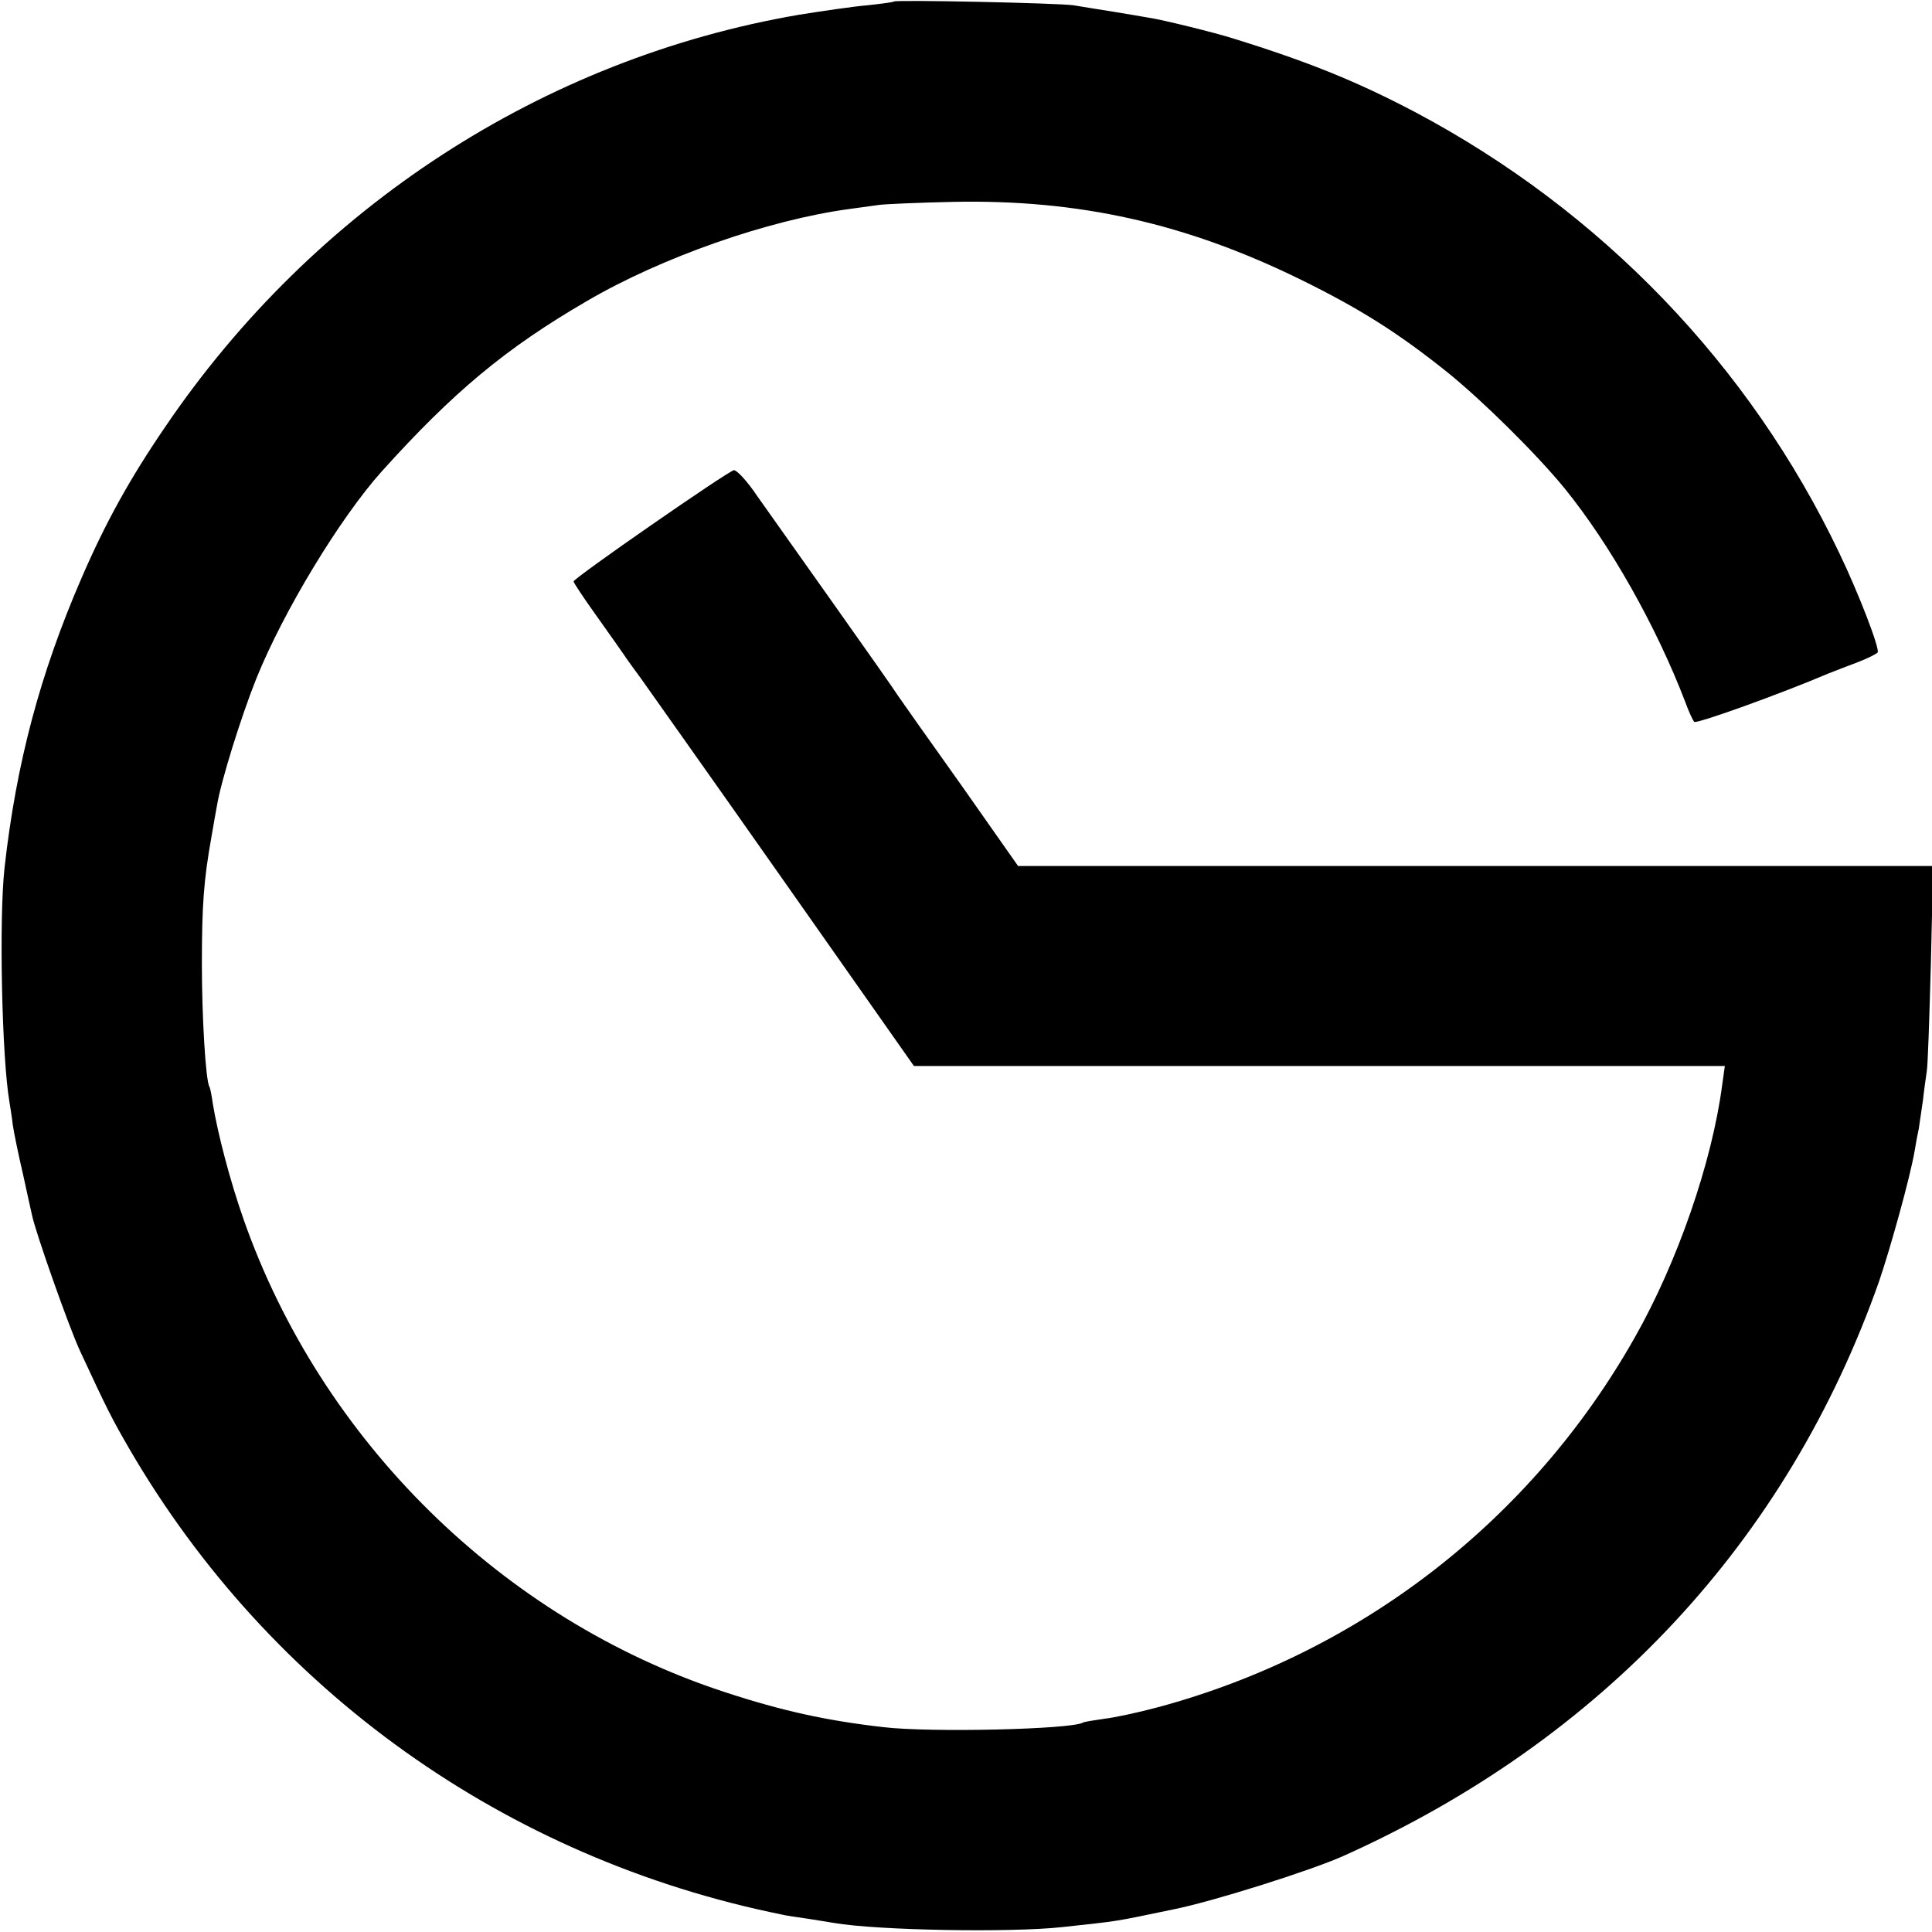
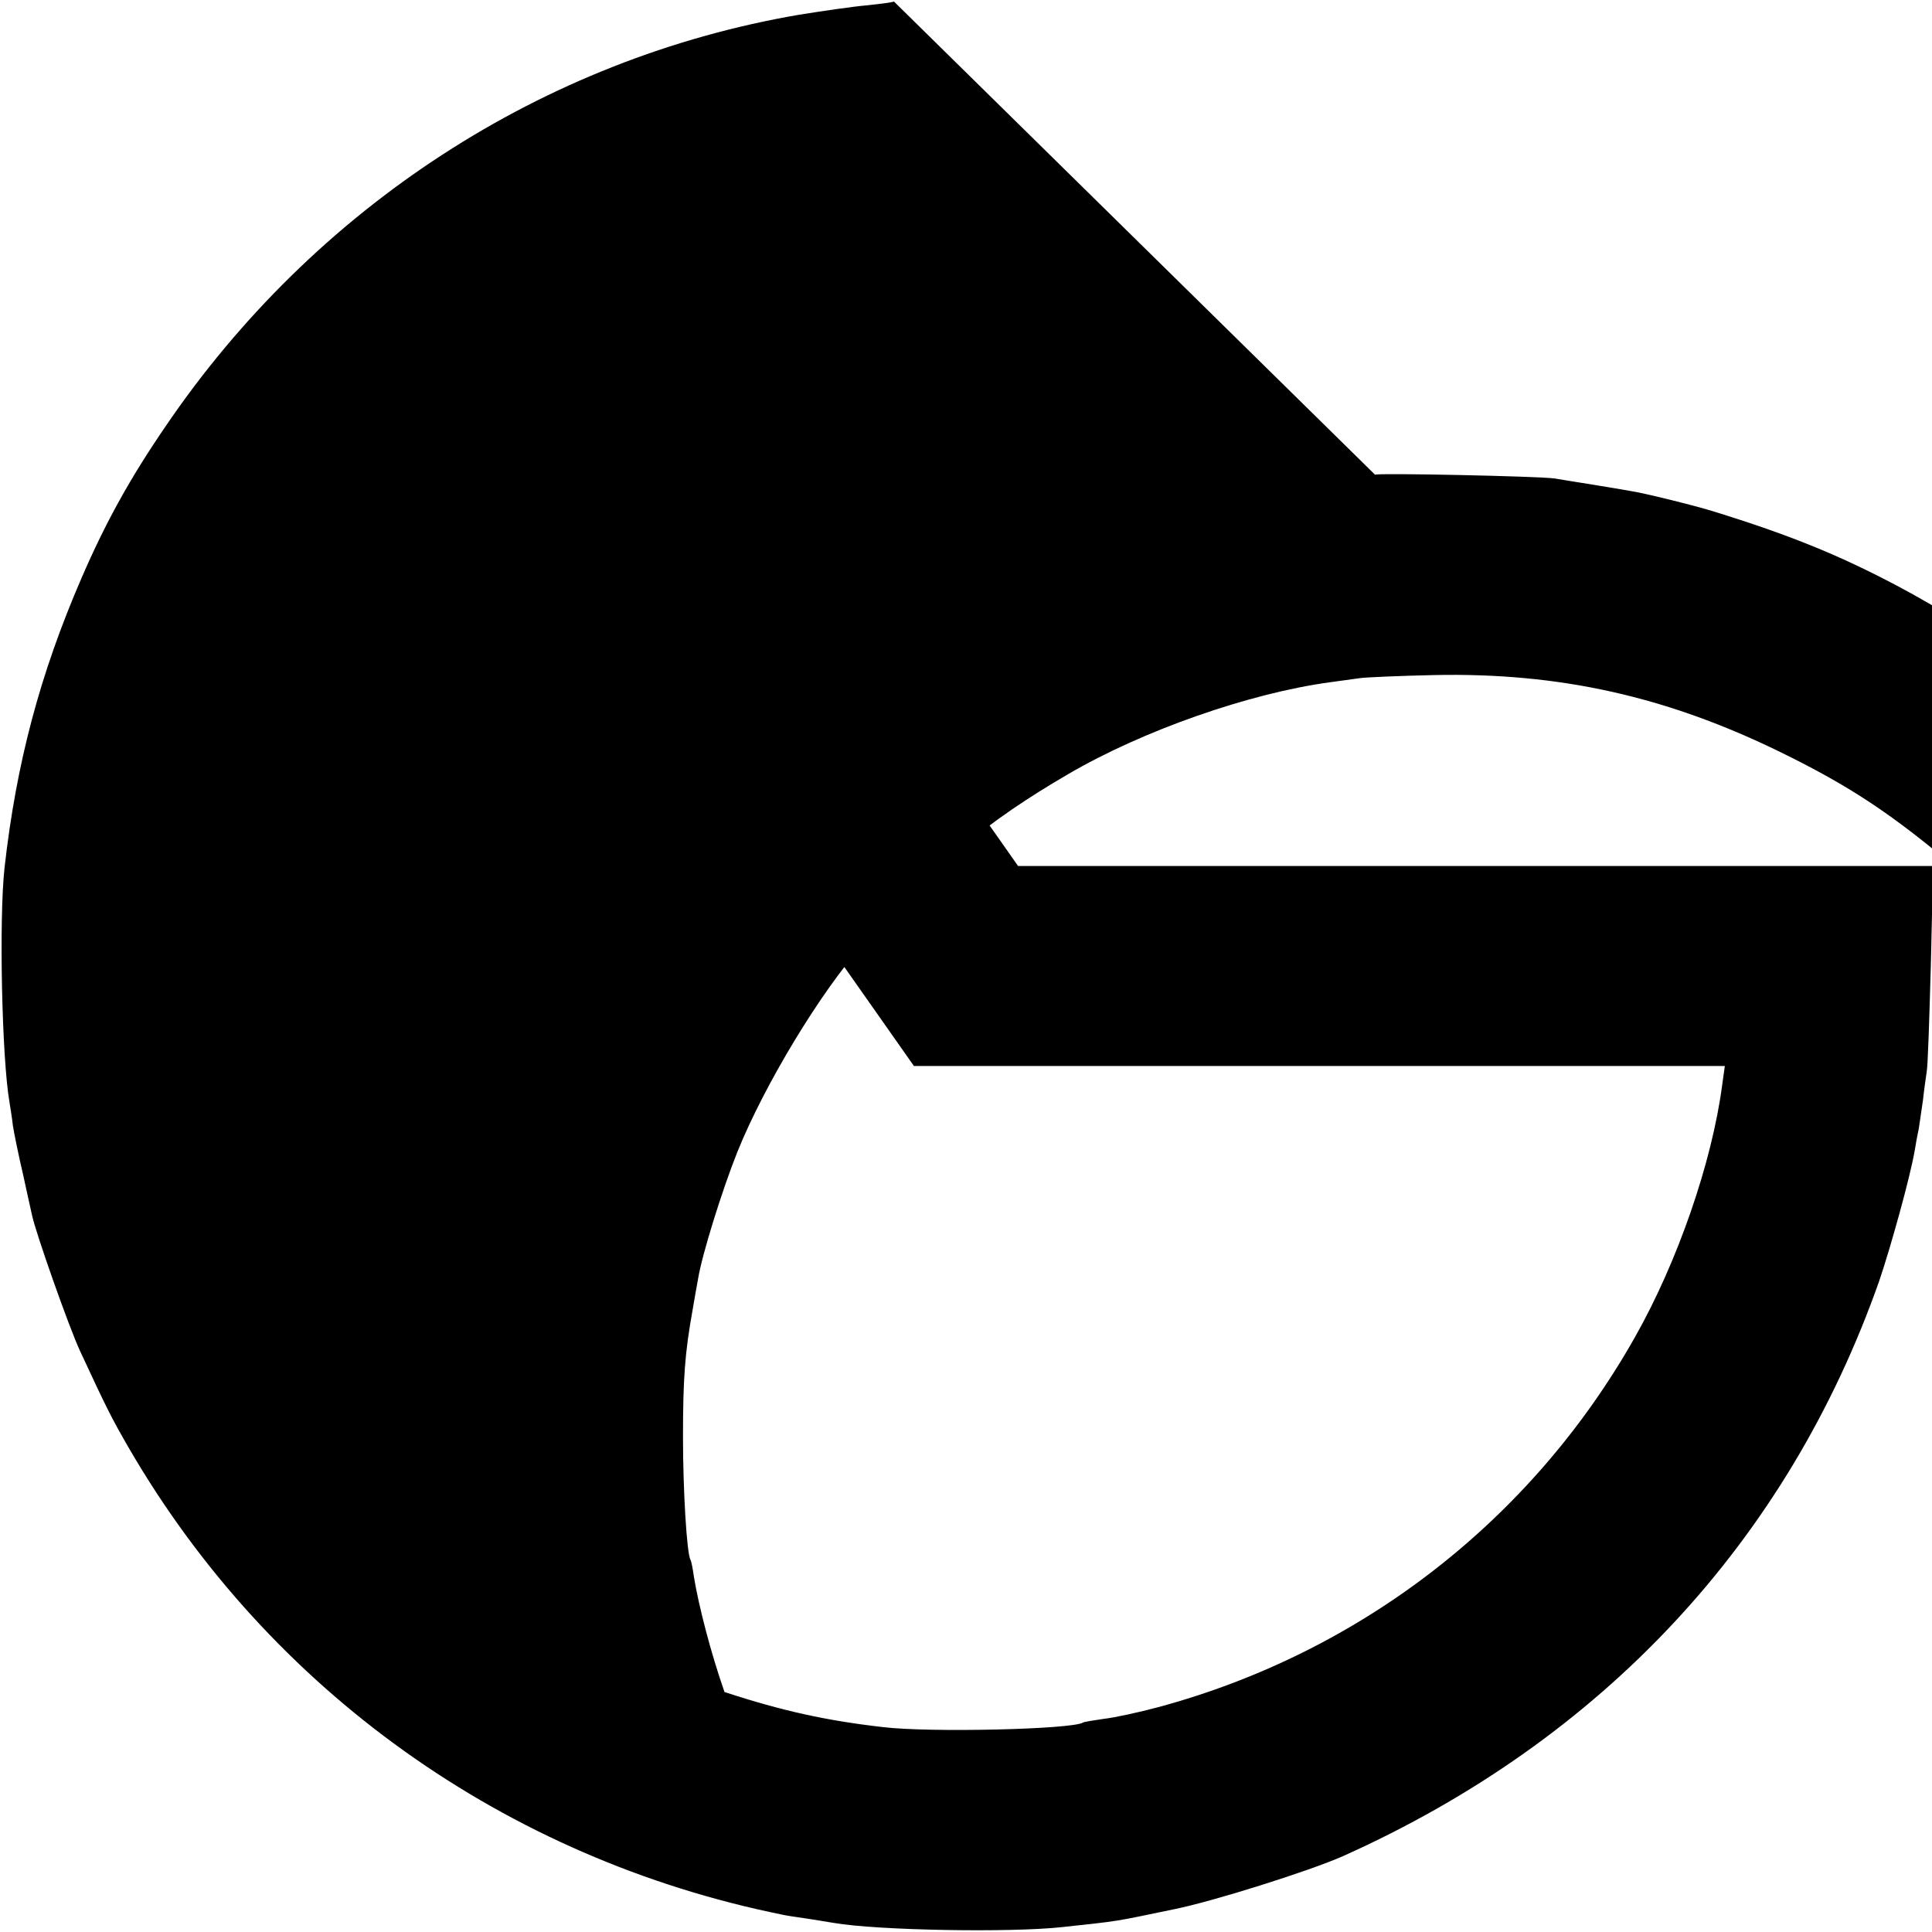
<svg xmlns="http://www.w3.org/2000/svg" version="1" width="682.667" height="682.667" viewBox="0 0 512 512">
-   <path d="M236.9.4c-.2.2-3.4.6-7 1-3.7.3-11.8 1.5-18.1 2.5-67.8 11.6-128.5 51-168 109.2-9.3 13.6-15.8 25.3-22.2 40.1-11 25.4-17.3 49.1-20.4 76.8-1.5 13.6-.7 50.5 1.3 62 .2 1.4.7 4.2.9 6.2.3 2 1.5 7.9 2.7 13 1.1 5.1 2.2 10 2.4 10.9 1 4.7 9.7 29.4 12.7 35.9 7.2 15.5 8.3 17.7 13.1 26 37.3 64.1 99.8 108.6 173 123.4.7.2 3.5.6 6.2 1 2.8.4 6.1 1 7.5 1.2 11.7 2 46.9 2.6 60.5 1.1 15.6-1.7 13.1-1.3 29.5-4.7 10.5-2.1 36.1-10.2 44.9-14.1 68.7-30.8 117.8-83.4 142.1-152.4 3-8.8 8.2-27.5 9.4-34.5.3-1.9.8-4.6 1.1-5.9.2-1.4.7-4.7 1.1-7.5.3-2.8.8-6.2 1-7.6.3-1.4.7-14.2 1.1-28.5l.6-26H269.8L254.7 208c-8.4-11.8-15.9-22.4-16.7-23.6-.8-1.3-8.4-12.1-16.9-24.1-8.5-12-17.7-25-20.4-28.8-2.6-3.9-5.4-6.9-6.2-6.9-1.5.2-42.5 28.6-42.5 29.5 0 .3 2.7 4.4 6 9s6.5 9.2 7.2 10.2c.7 1.1 2.9 4.1 4.8 6.7 1.9 2.7 19 26.8 37.9 53.7l34.3 48.8h214.9l-.7 5c-2.7 20.6-11.9 47.1-23.2 67-27.3 48.3-72.5 83.4-126.2 97.9-5.2 1.4-11.7 2.8-14.4 3.1-2.8.4-5.3.8-5.6 1-2.9 1.8-40.6 2.7-53 1.2-14.9-1.7-26.8-4.3-42-9.3C133.1 429.1 85.1 381.8 64.5 323c-3.6-10.3-6.8-22.6-8.1-30.5-.3-2.2-.7-4.2-.9-4.5-1-1.6-2-18.5-2-32.5 0-15.6.5-22.3 2.5-33.5.5-3 1.2-6.9 1.5-8.5 1-6.3 6.4-23.6 10.4-33.6 7.2-17.9 22.2-42.6 33.2-54.9 19-21.1 32.9-32.7 54.4-45.2 19.8-11.6 48.1-21.5 69.5-24.4 3-.4 6.6-.9 8-1.1 1.4-.2 10.2-.6 19.5-.8 33.4-.7 61.8 5.7 92 20.5 15.9 7.8 26 14.2 39 24.6 9.1 7.3 23.8 21.8 31.2 30.9 12 14.8 24.2 36.4 31.9 56.5.9 2.5 2 4.9 2.4 5.3.6.6 23.1-7.5 35.5-12.8 1.7-.7 5.2-2 7.8-3 2.6-1 5-2.2 5.3-2.6.6-1-5-15.6-10.2-26.4-23.7-49.7-63-90.6-112.4-116.8-15.2-8-28.1-13.3-48.5-19.6-4.4-1.4-18.5-4.9-22-5.4-1.6-.3-5.9-1-9.5-1.6-3.6-.6-8.3-1.3-10.5-1.7-4.2-.6-47-1.5-47.6-1z" />
+   <path d="M236.9.4c-.2.2-3.4.6-7 1-3.7.3-11.8 1.5-18.1 2.5-67.8 11.6-128.5 51-168 109.2-9.3 13.6-15.8 25.3-22.2 40.1-11 25.4-17.3 49.1-20.4 76.8-1.5 13.6-.7 50.5 1.3 62 .2 1.4.7 4.2.9 6.2.3 2 1.5 7.9 2.7 13 1.1 5.1 2.2 10 2.4 10.9 1 4.7 9.7 29.4 12.7 35.9 7.2 15.5 8.3 17.7 13.1 26 37.3 64.1 99.8 108.6 173 123.4.7.2 3.5.6 6.2 1 2.8.4 6.1 1 7.5 1.2 11.7 2 46.9 2.6 60.5 1.1 15.6-1.7 13.1-1.3 29.5-4.7 10.5-2.1 36.1-10.2 44.9-14.1 68.7-30.8 117.8-83.4 142.1-152.4 3-8.8 8.2-27.5 9.4-34.5.3-1.9.8-4.6 1.1-5.9.2-1.4.7-4.7 1.1-7.5.3-2.8.8-6.2 1-7.6.3-1.4.7-14.2 1.1-28.5l.6-26H269.8L254.7 208c-8.4-11.8-15.9-22.4-16.7-23.6-.8-1.3-8.4-12.1-16.9-24.1-8.5-12-17.7-25-20.4-28.8-2.6-3.9-5.4-6.9-6.2-6.9-1.5.2-42.5 28.6-42.5 29.5 0 .3 2.7 4.4 6 9s6.5 9.2 7.2 10.2c.7 1.1 2.9 4.1 4.8 6.7 1.9 2.7 19 26.8 37.9 53.7l34.3 48.8h214.9l-.7 5c-2.7 20.6-11.9 47.1-23.2 67-27.3 48.3-72.5 83.4-126.2 97.9-5.2 1.4-11.7 2.8-14.4 3.1-2.8.4-5.3.8-5.6 1-2.9 1.8-40.6 2.7-53 1.2-14.9-1.7-26.8-4.3-42-9.3c-3.6-10.3-6.8-22.6-8.1-30.5-.3-2.2-.7-4.2-.9-4.5-1-1.6-2-18.5-2-32.5 0-15.6.5-22.3 2.5-33.5.5-3 1.2-6.9 1.5-8.5 1-6.3 6.4-23.6 10.4-33.6 7.2-17.9 22.2-42.6 33.2-54.9 19-21.1 32.9-32.7 54.4-45.2 19.8-11.6 48.1-21.5 69.5-24.4 3-.4 6.6-.9 8-1.1 1.4-.2 10.2-.6 19.5-.8 33.4-.7 61.8 5.7 92 20.5 15.9 7.8 26 14.2 39 24.6 9.1 7.3 23.8 21.8 31.2 30.9 12 14.8 24.2 36.4 31.9 56.5.9 2.5 2 4.9 2.4 5.3.6.6 23.1-7.5 35.5-12.8 1.7-.7 5.2-2 7.8-3 2.6-1 5-2.2 5.3-2.6.6-1-5-15.6-10.2-26.4-23.7-49.7-63-90.6-112.4-116.8-15.2-8-28.1-13.3-48.5-19.6-4.4-1.4-18.5-4.9-22-5.4-1.6-.3-5.9-1-9.5-1.6-3.6-.6-8.3-1.3-10.5-1.7-4.2-.6-47-1.5-47.6-1z" />
</svg>